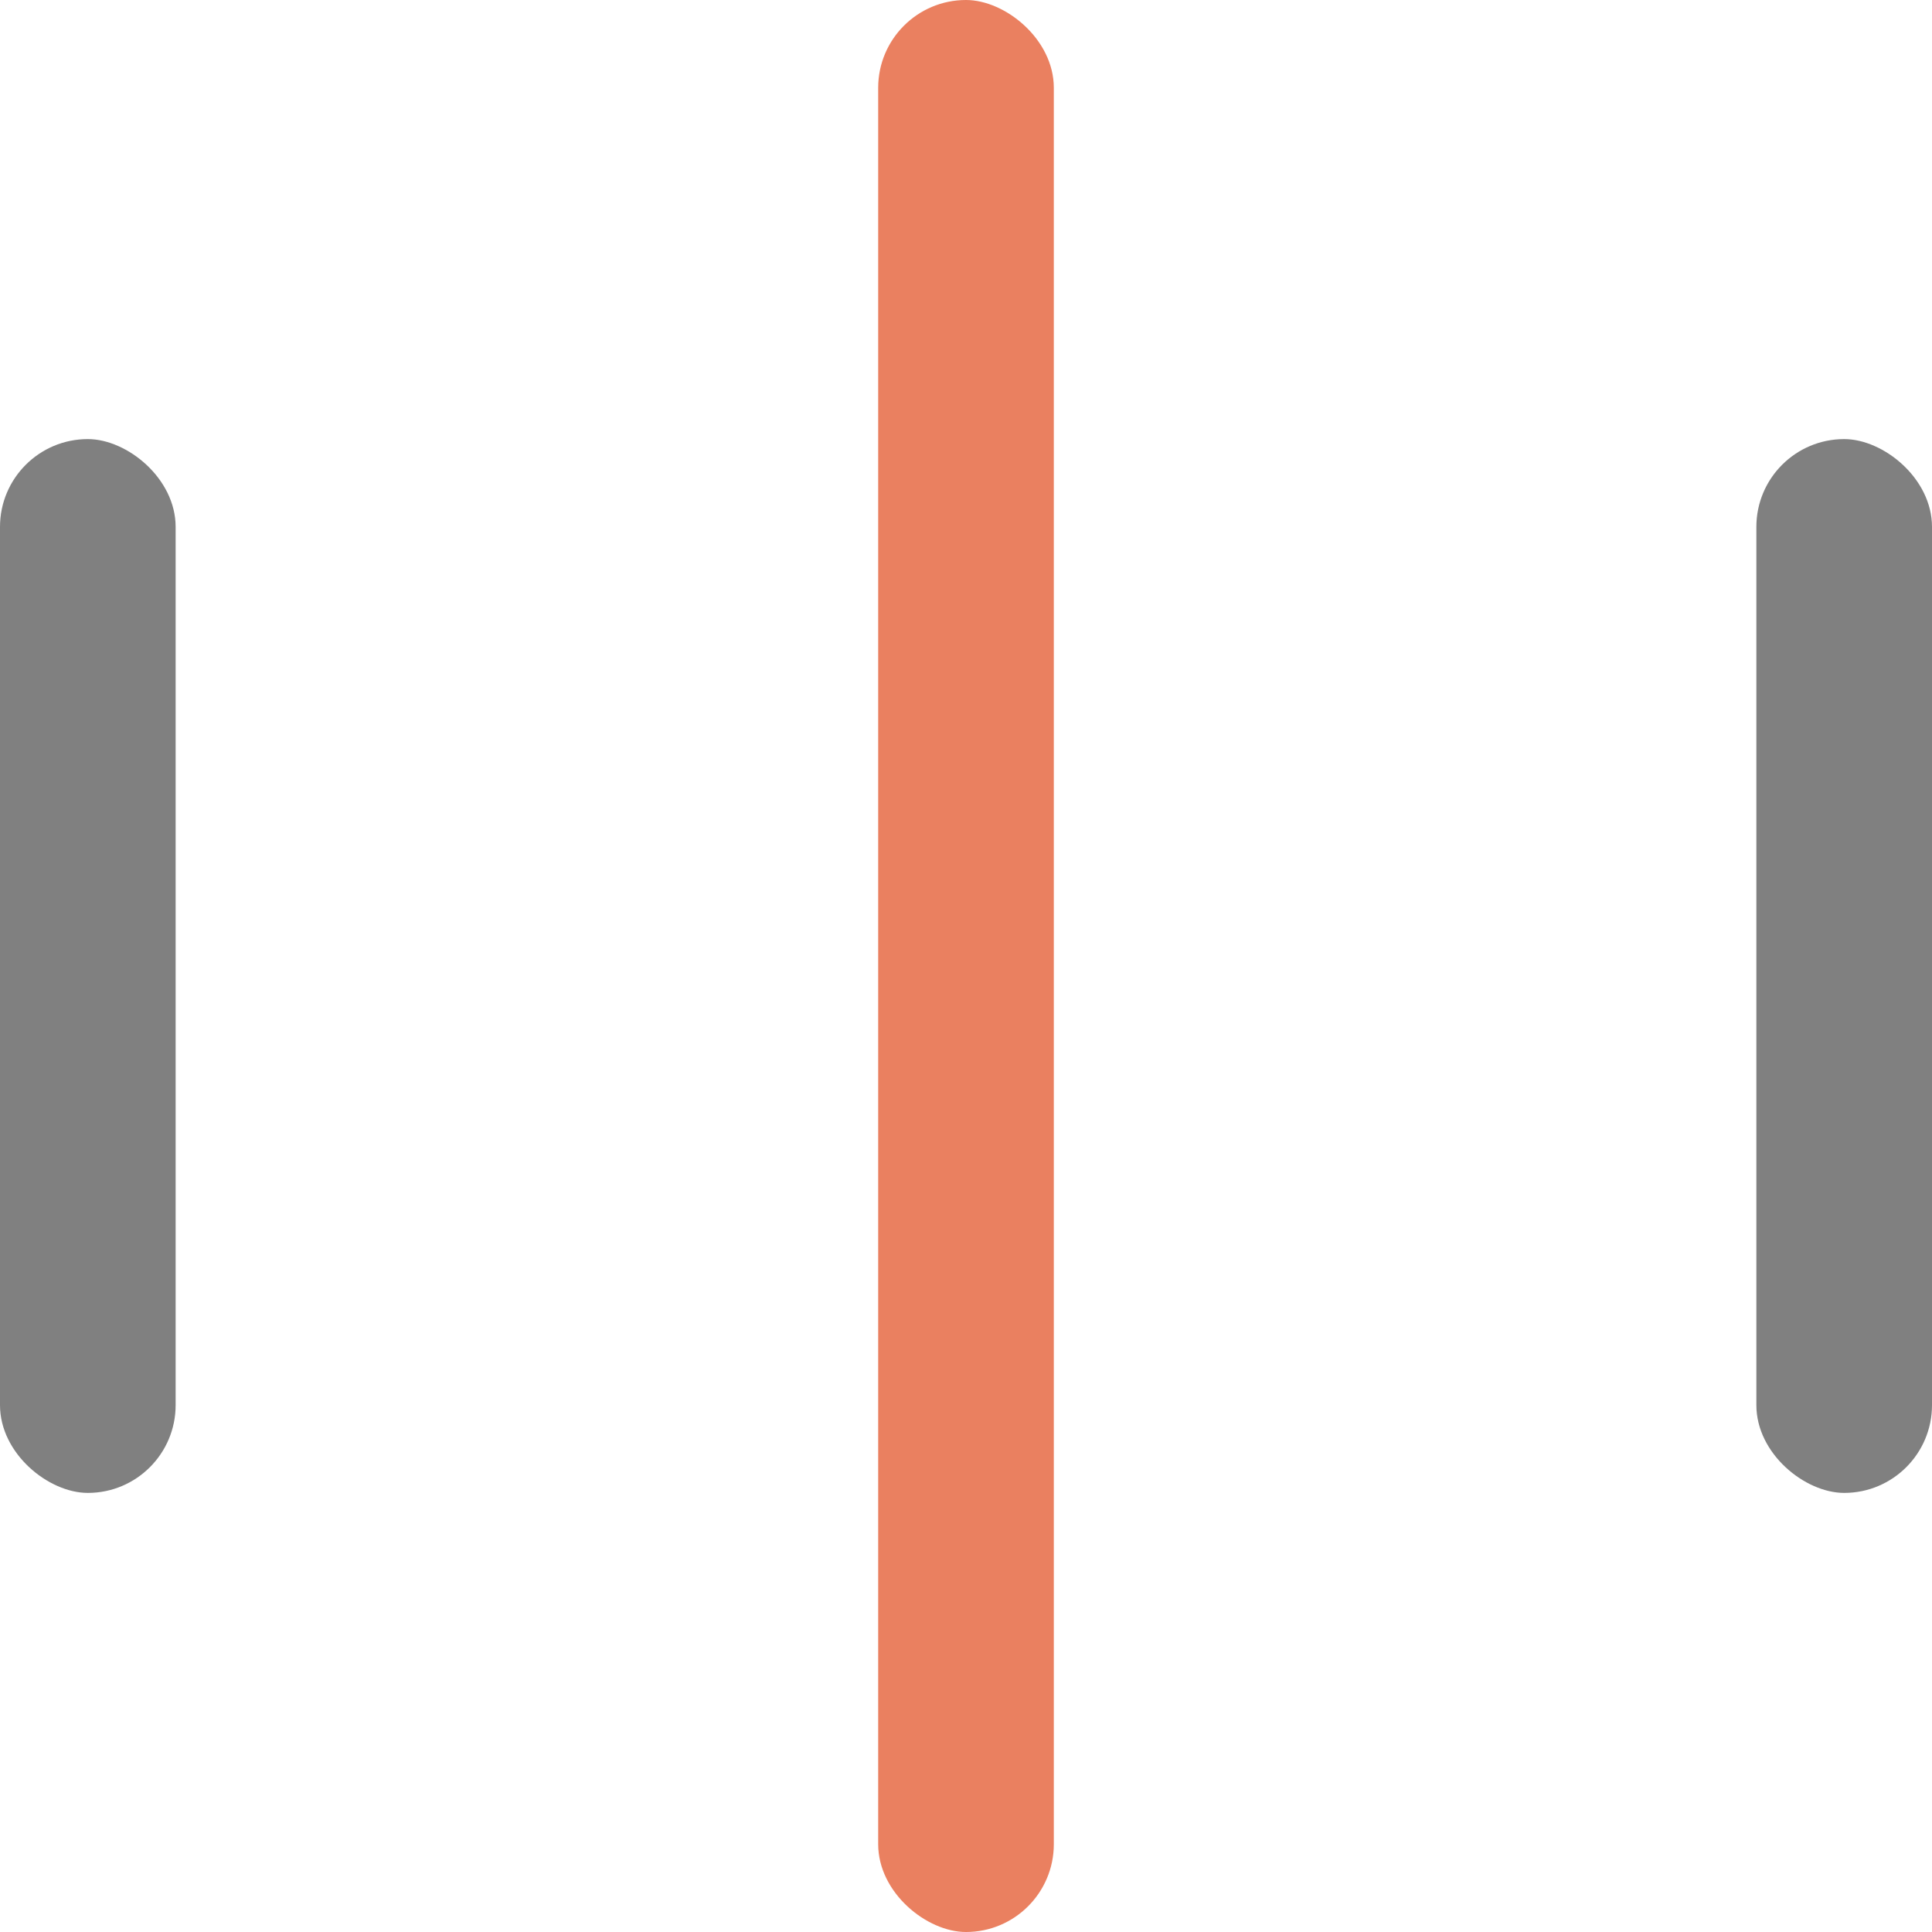
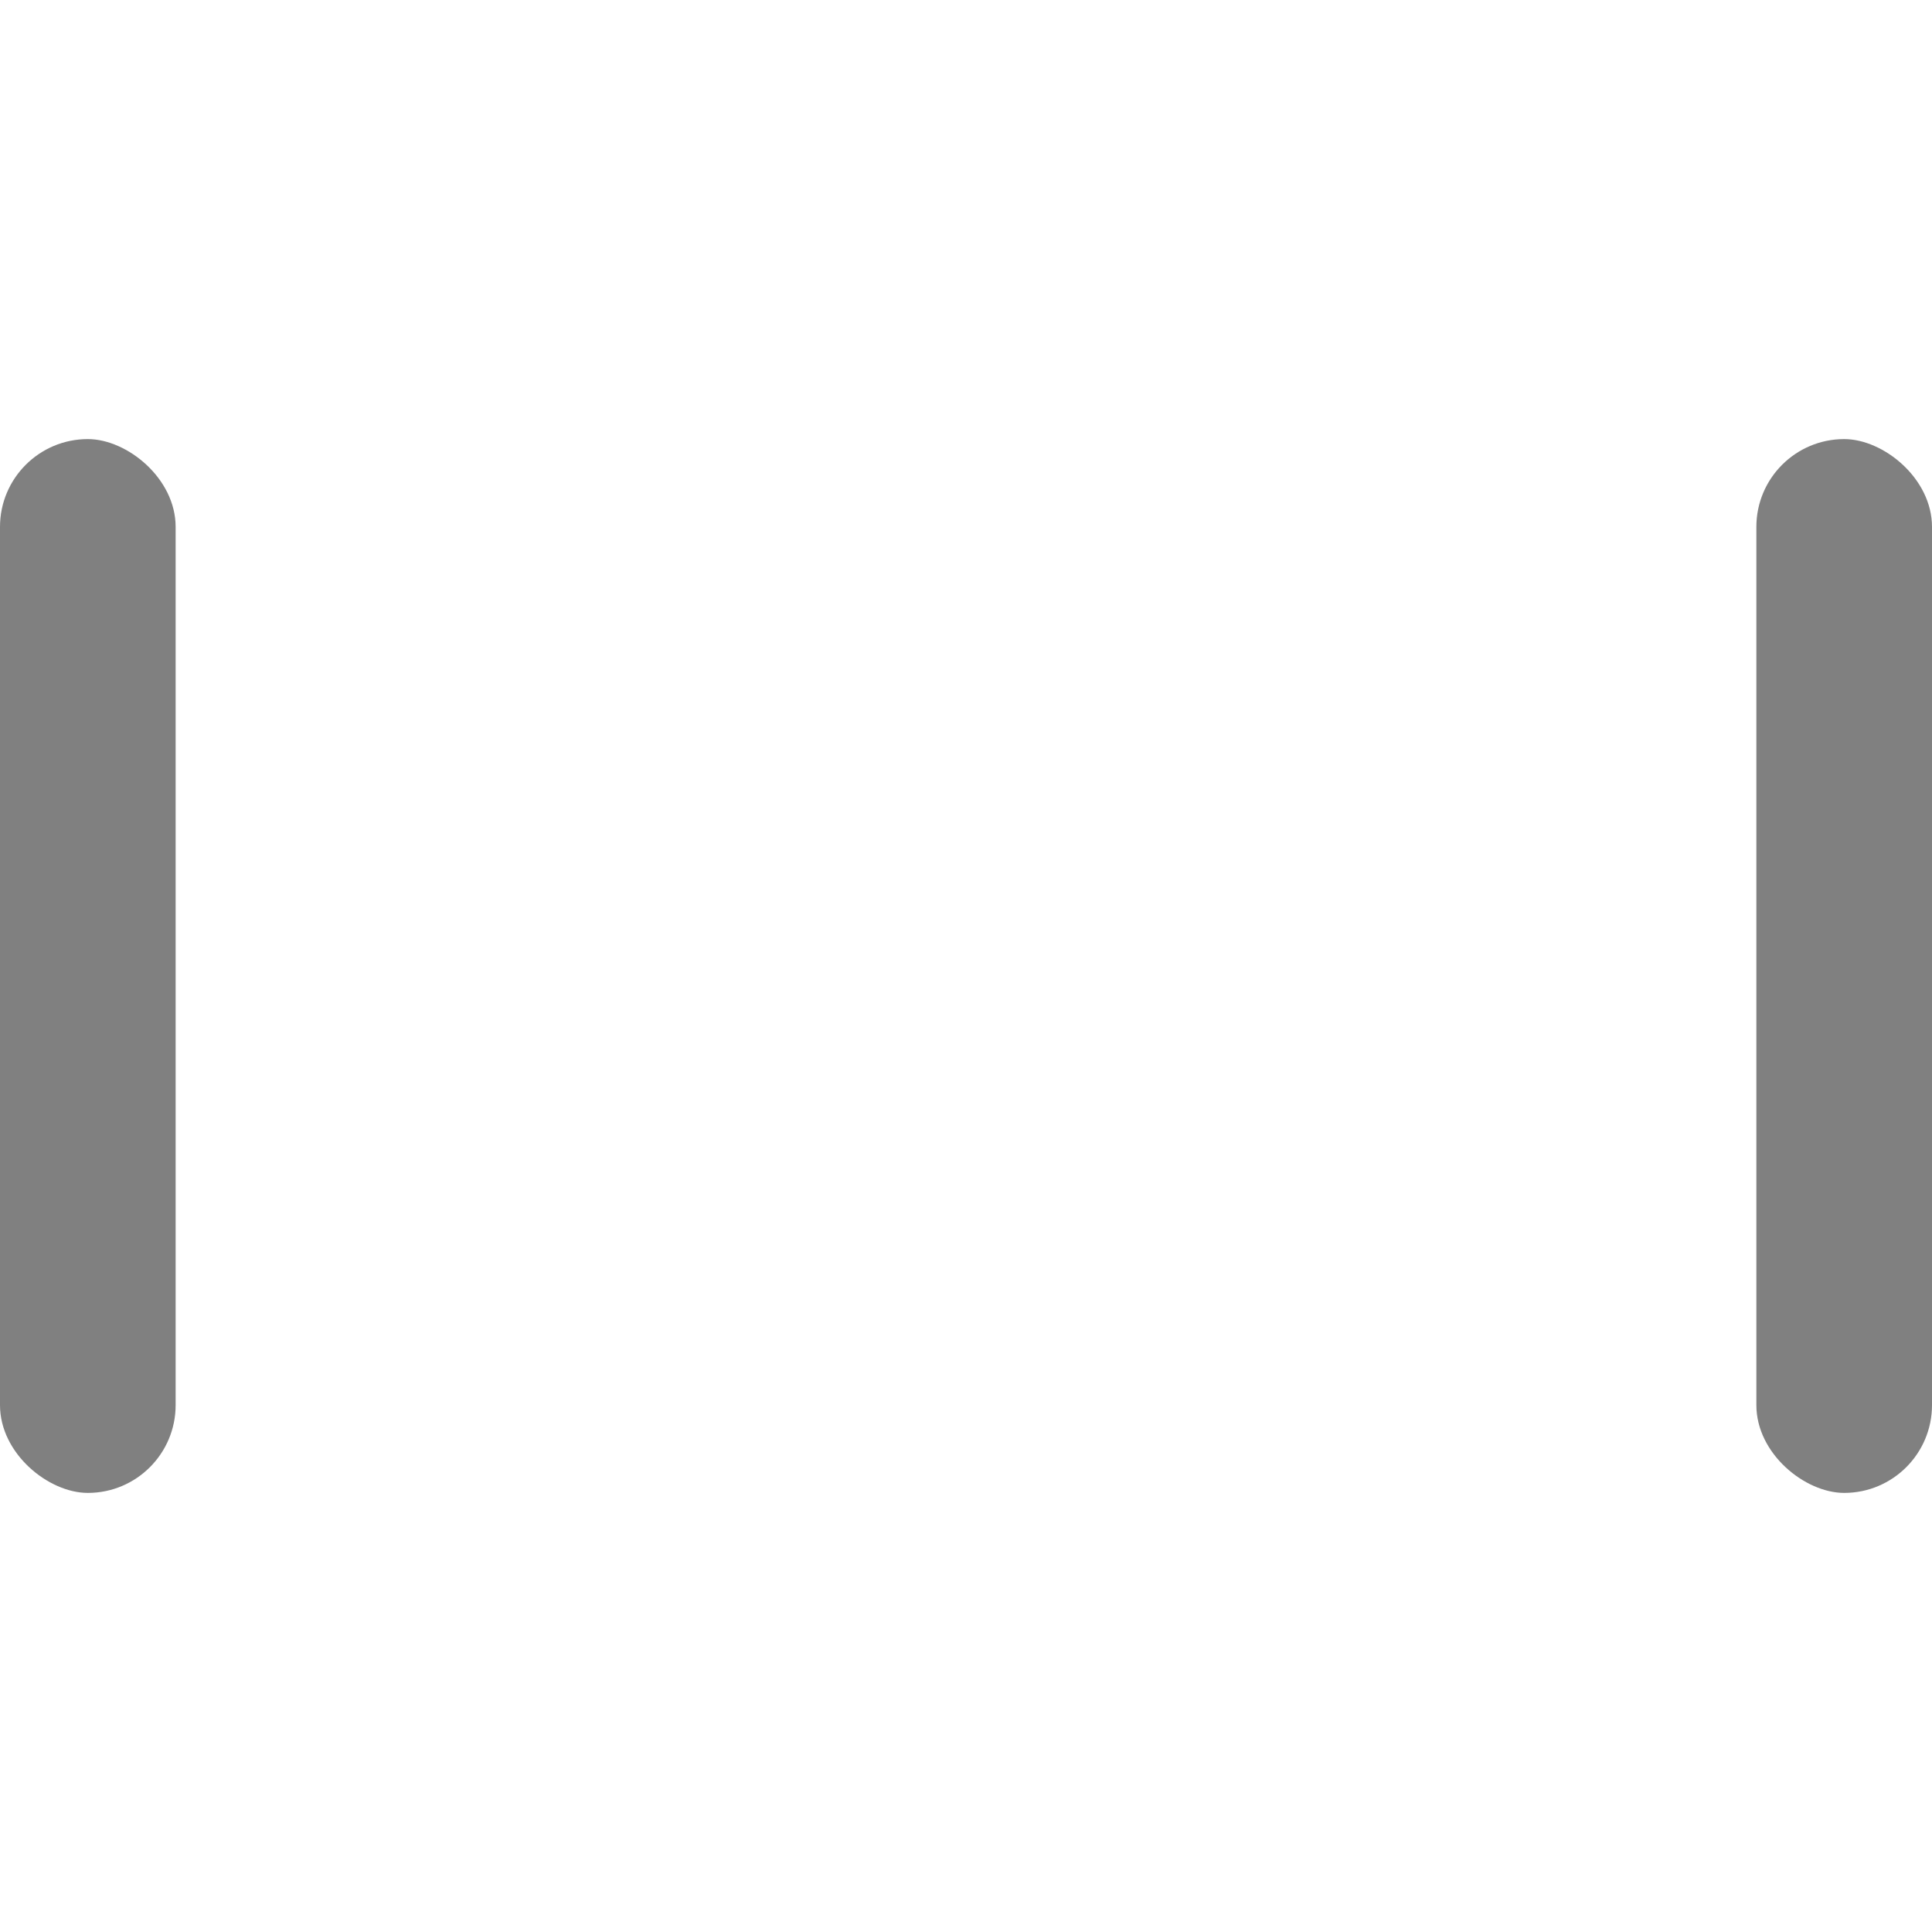
<svg xmlns="http://www.w3.org/2000/svg" width="22" height="22" viewBox="0 0 22 22" fill="none">
  <rect width="12" height="2" rx="1" transform="matrix(4.37114e-08 1 1 -4.37114e-08 20 5)" fill="#808080" />
-   <rect width="22" height="2" rx="1" transform="matrix(4.37114e-08 1 1 -4.37114e-08 10 0)" fill="#EA8060" />
  <rect width="12" height="2" rx="1" transform="matrix(4.37114e-08 1 1 -4.37114e-08 0 5)" fill="#808080" />
</svg>